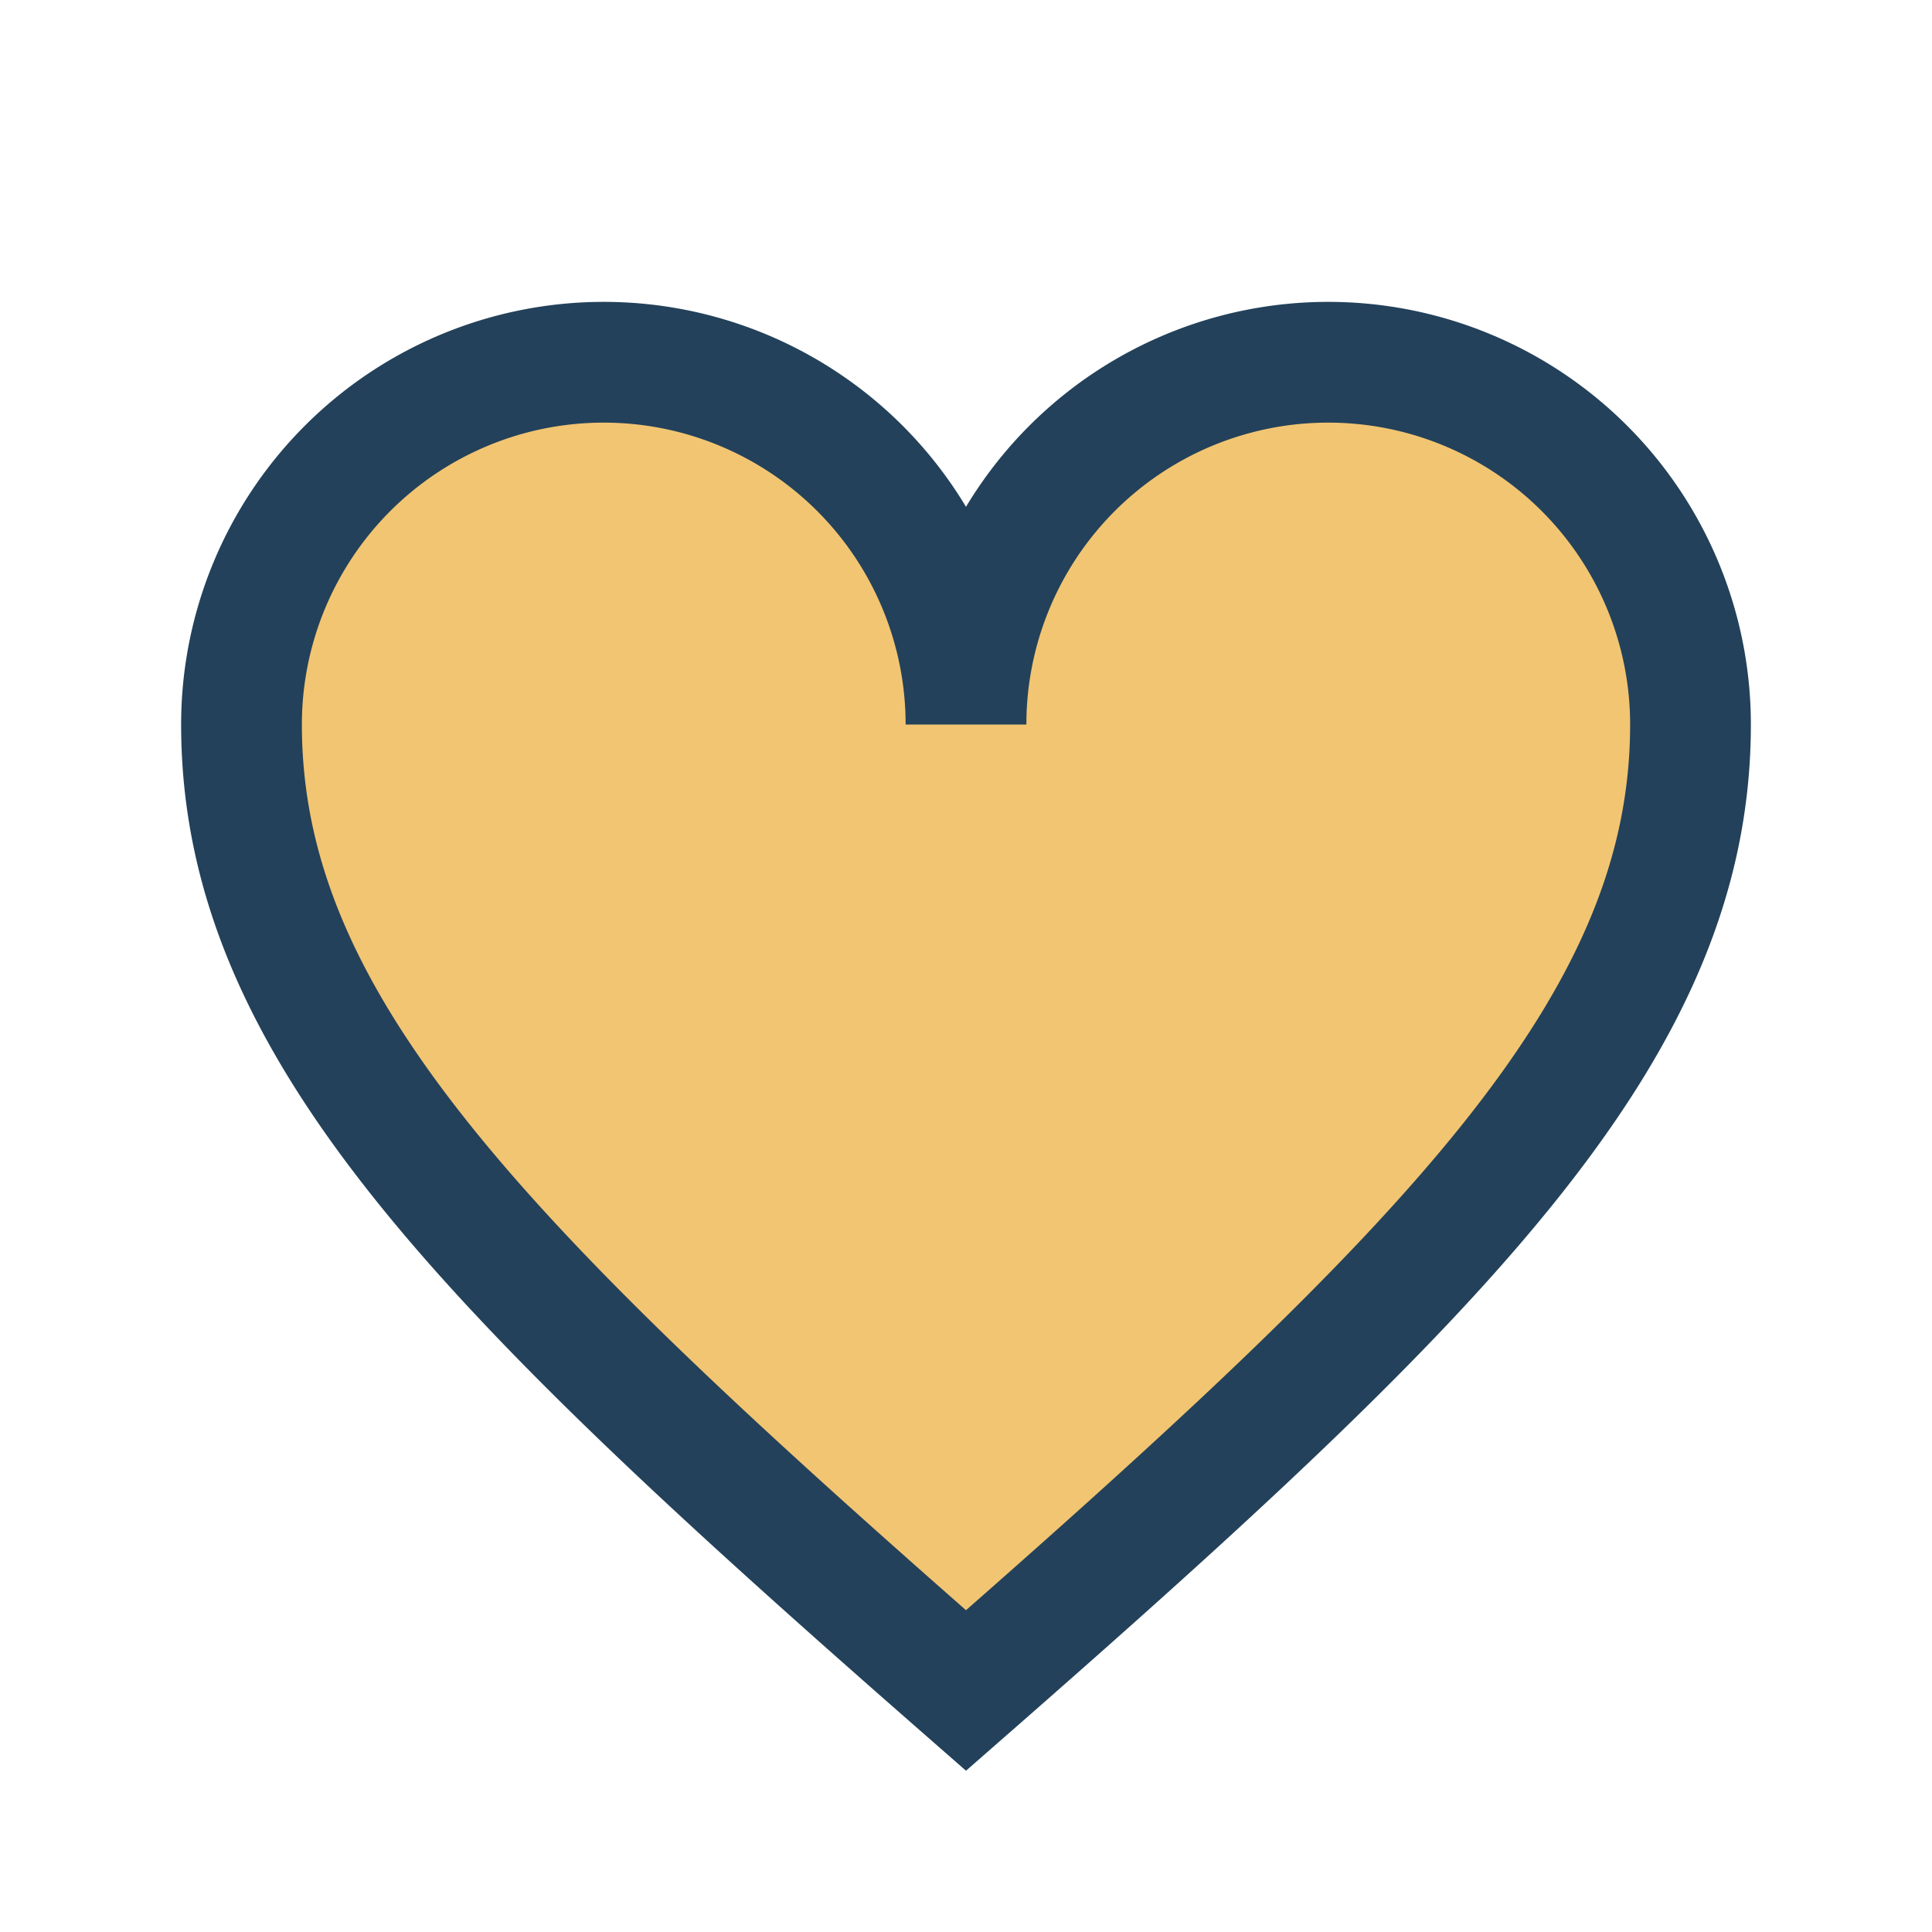
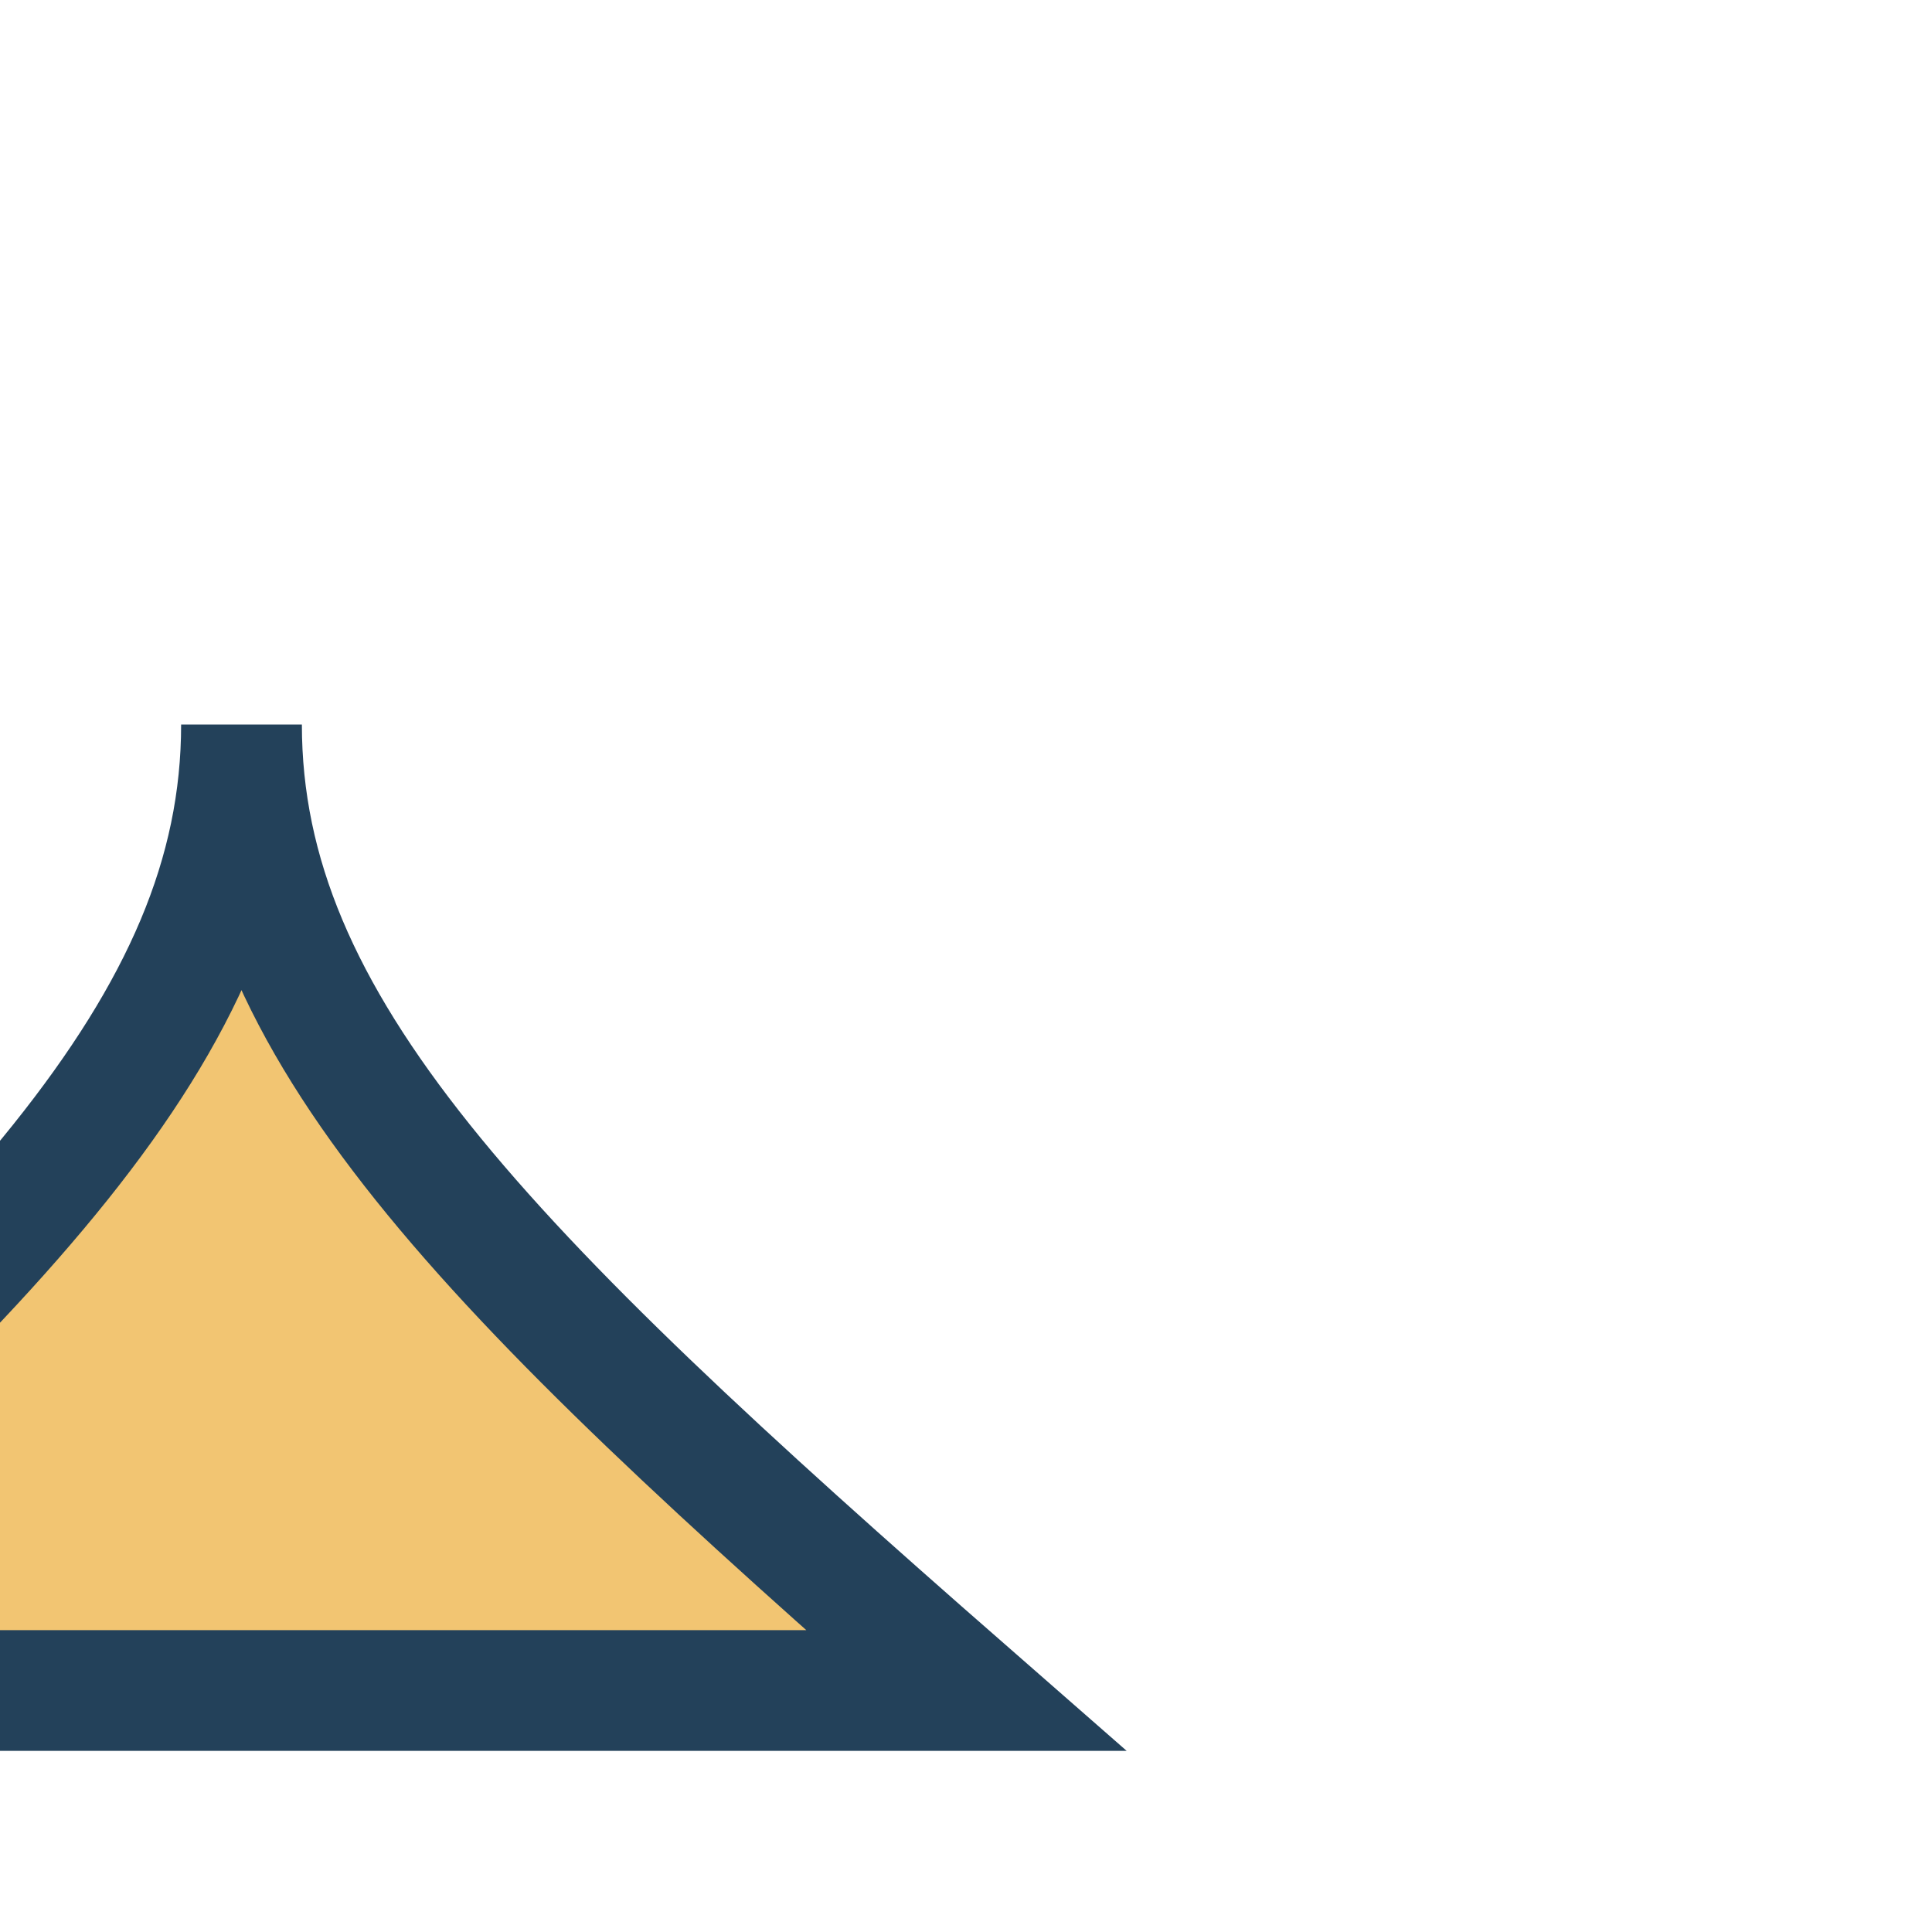
<svg xmlns="http://www.w3.org/2000/svg" width="32" height="32" viewBox="0 0 32 32">
-   <path d="M16 28C8 21 4 17 4 12a6 6 0 0 1 12 0 6 6 0 0 1 12 0c0 5-4 9-12 16z" fill="#f2c572" stroke="#23415a" stroke-width="2" />
+   <path d="M16 28C8 21 4 17 4 12c0 5-4 9-12 16z" fill="#f2c572" stroke="#23415a" stroke-width="2" />
</svg>